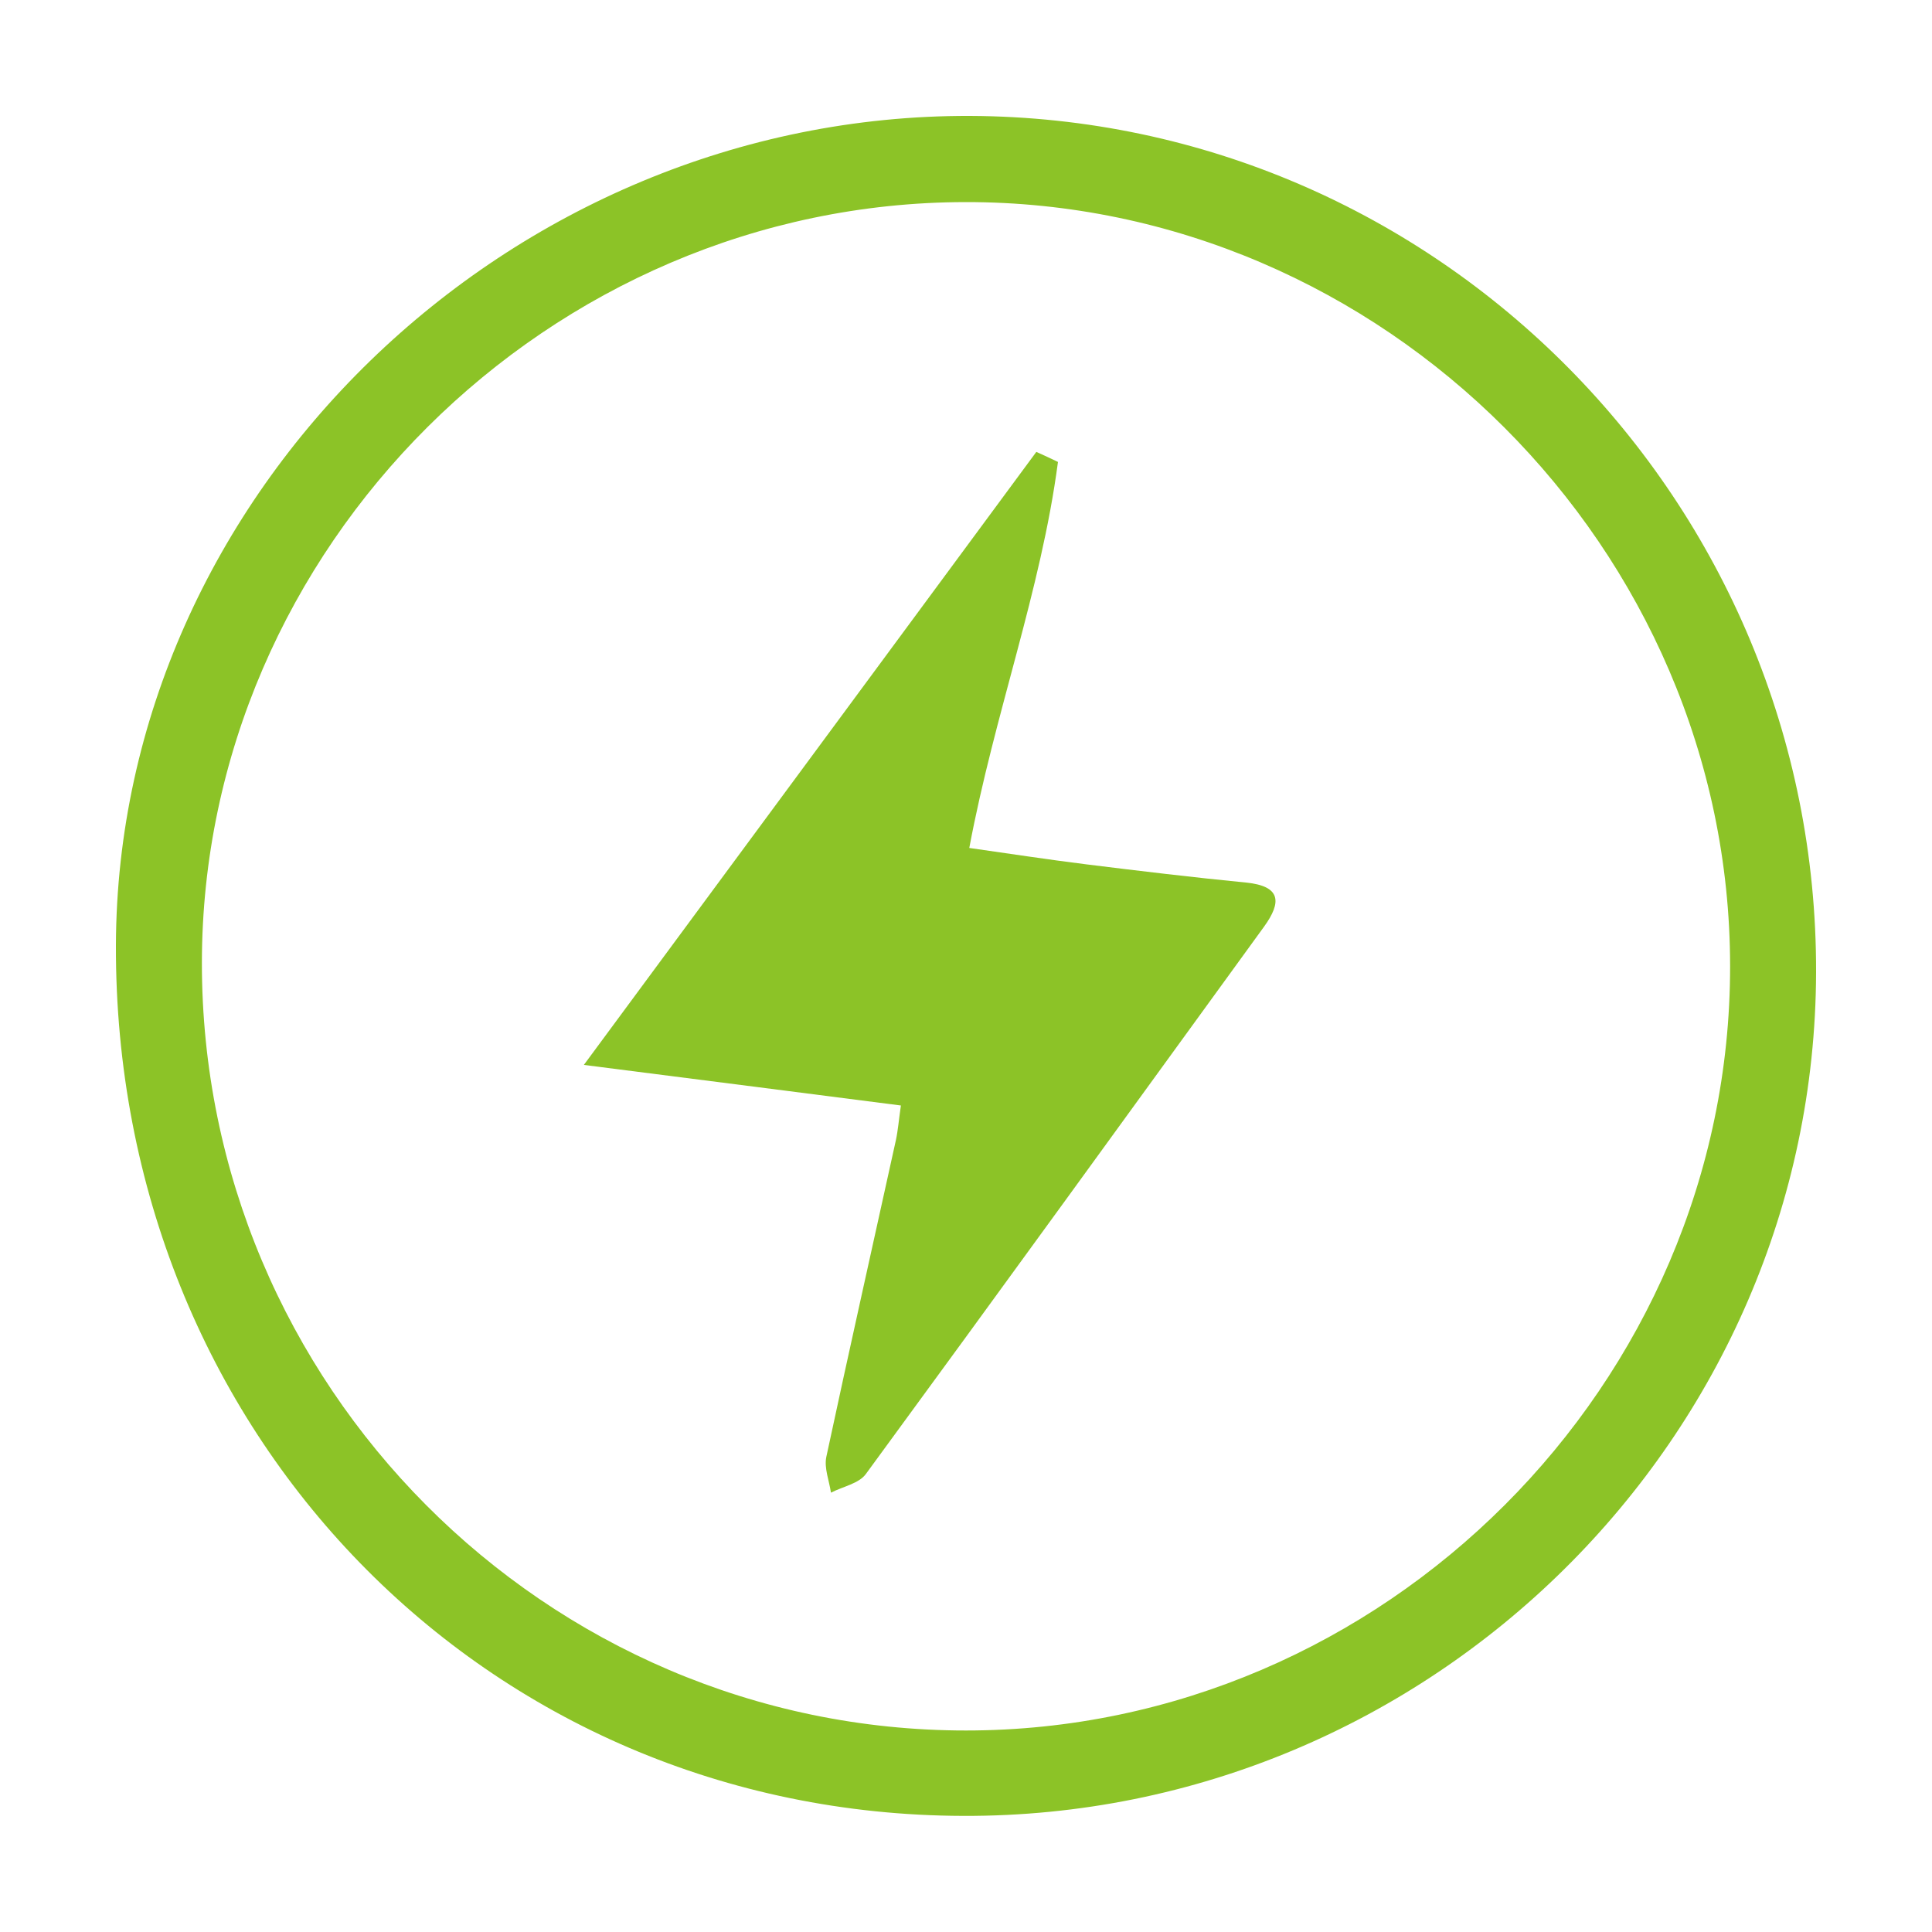
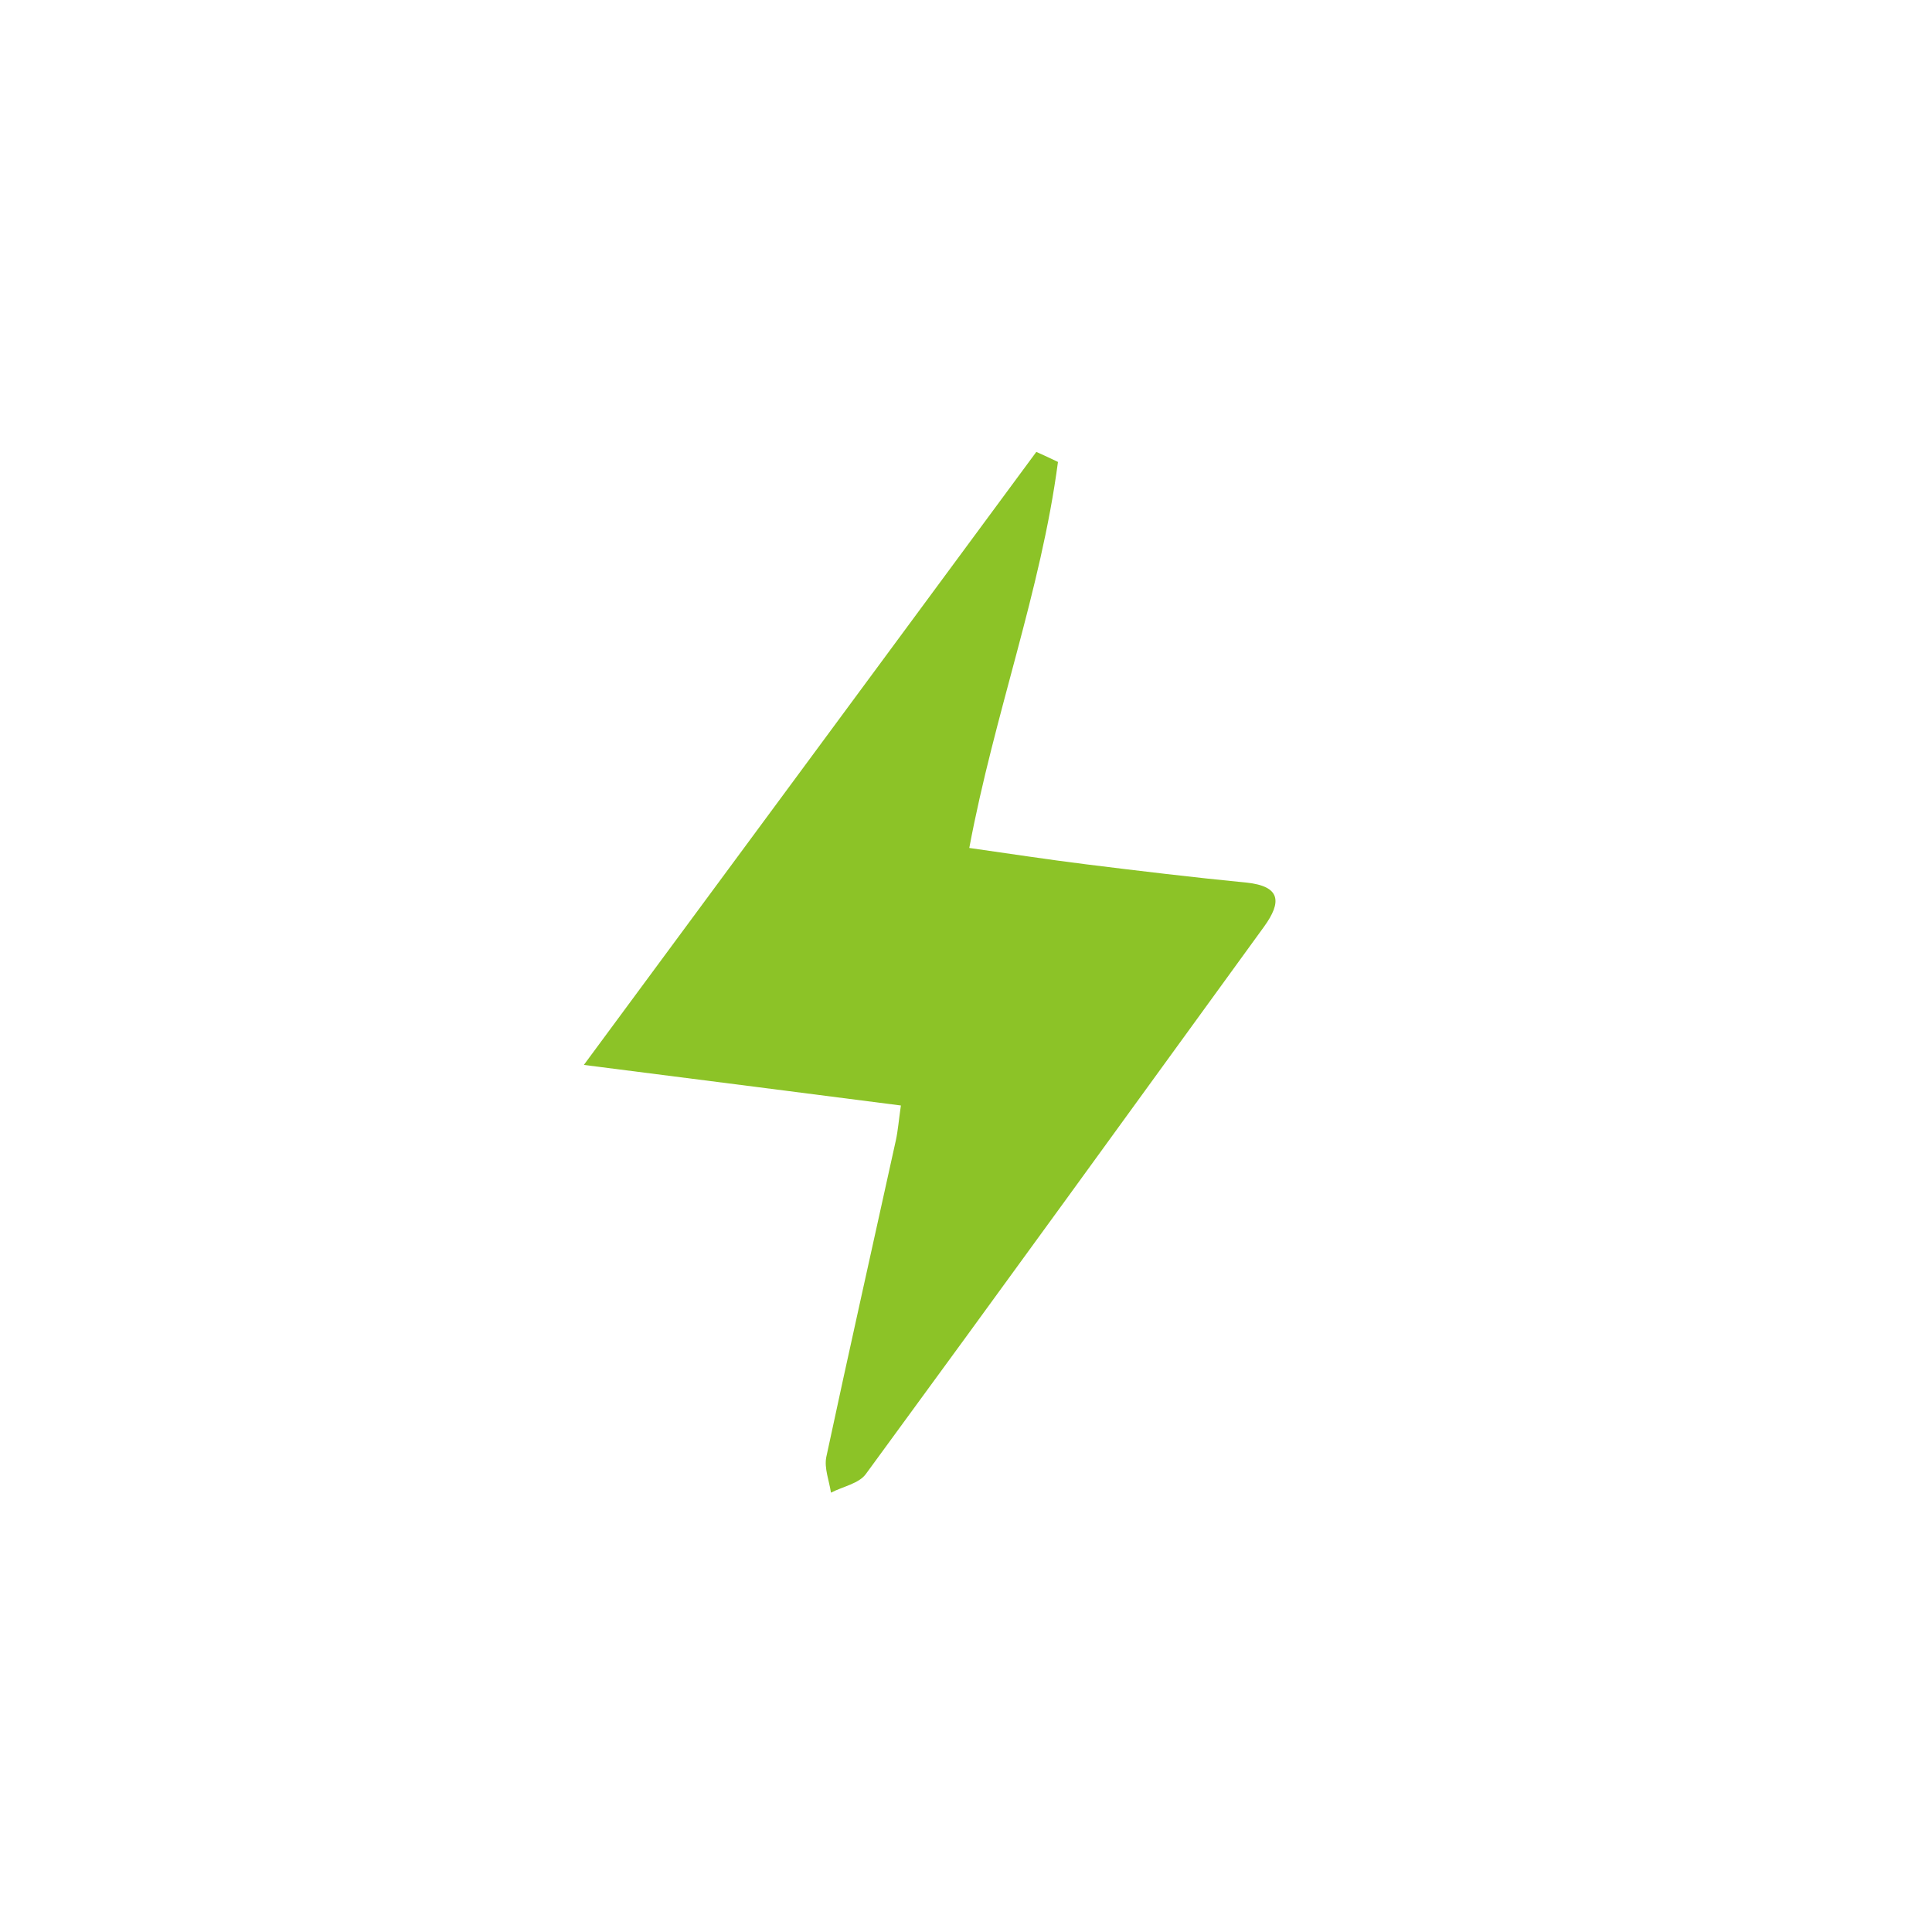
<svg xmlns="http://www.w3.org/2000/svg" version="1.1" id="Layer_1" x="0px" y="0px" viewBox="0 0 100 100" style="enable-background:new 0 0 100 100;" xml:space="preserve">
  <style type="text/css">
	.st0{fill:#FFFFFF;}
	.st1{fill:#75AA77;}
	.st2{fill:#8CC327;}
</style>
  <g>
-     <path class="st2" d="M49.86,93.99C25.15,93.92,5.92,74.17,6,48.92c0.07-23.36,20.31-43,44.21-42.92C74.42,6.1,94.06,25.97,94,50.32   C93.94,74.38,74.05,94.07,49.86,93.99z M50,89.57c21.62,0,39.56-17.94,39.55-39.56C89.54,28.4,71.57,10.43,49.97,10.46   c-21.56,0.03-39.5,17.89-39.52,39.36C10.43,71.69,28.22,89.57,50,89.57z" />
    <path class="st2" d="M54.76,23.91c-0.88,6.67-3.29,13.04-4.59,19.98c2.05,0.29,4.06,0.6,6.07,0.85c2.74,0.34,5.49,0.67,8.24,0.94   c1.84,0.18,1.86,1.02,0.95,2.28c-6.86,9.45-13.71,18.91-20.61,28.33c-0.36,0.5-1.19,0.65-1.81,0.97c-0.09-0.62-0.36-1.27-0.24-1.85   c1.17-5.47,2.4-10.93,3.6-16.39c0.11-0.51,0.15-1.04,0.26-1.8c-5.28-0.68-10.46-1.34-16.41-2.1C38.36,44.1,46,33.74,53.64,23.39   C54.02,23.56,54.39,23.73,54.76,23.91z" />
  </g>
</svg>